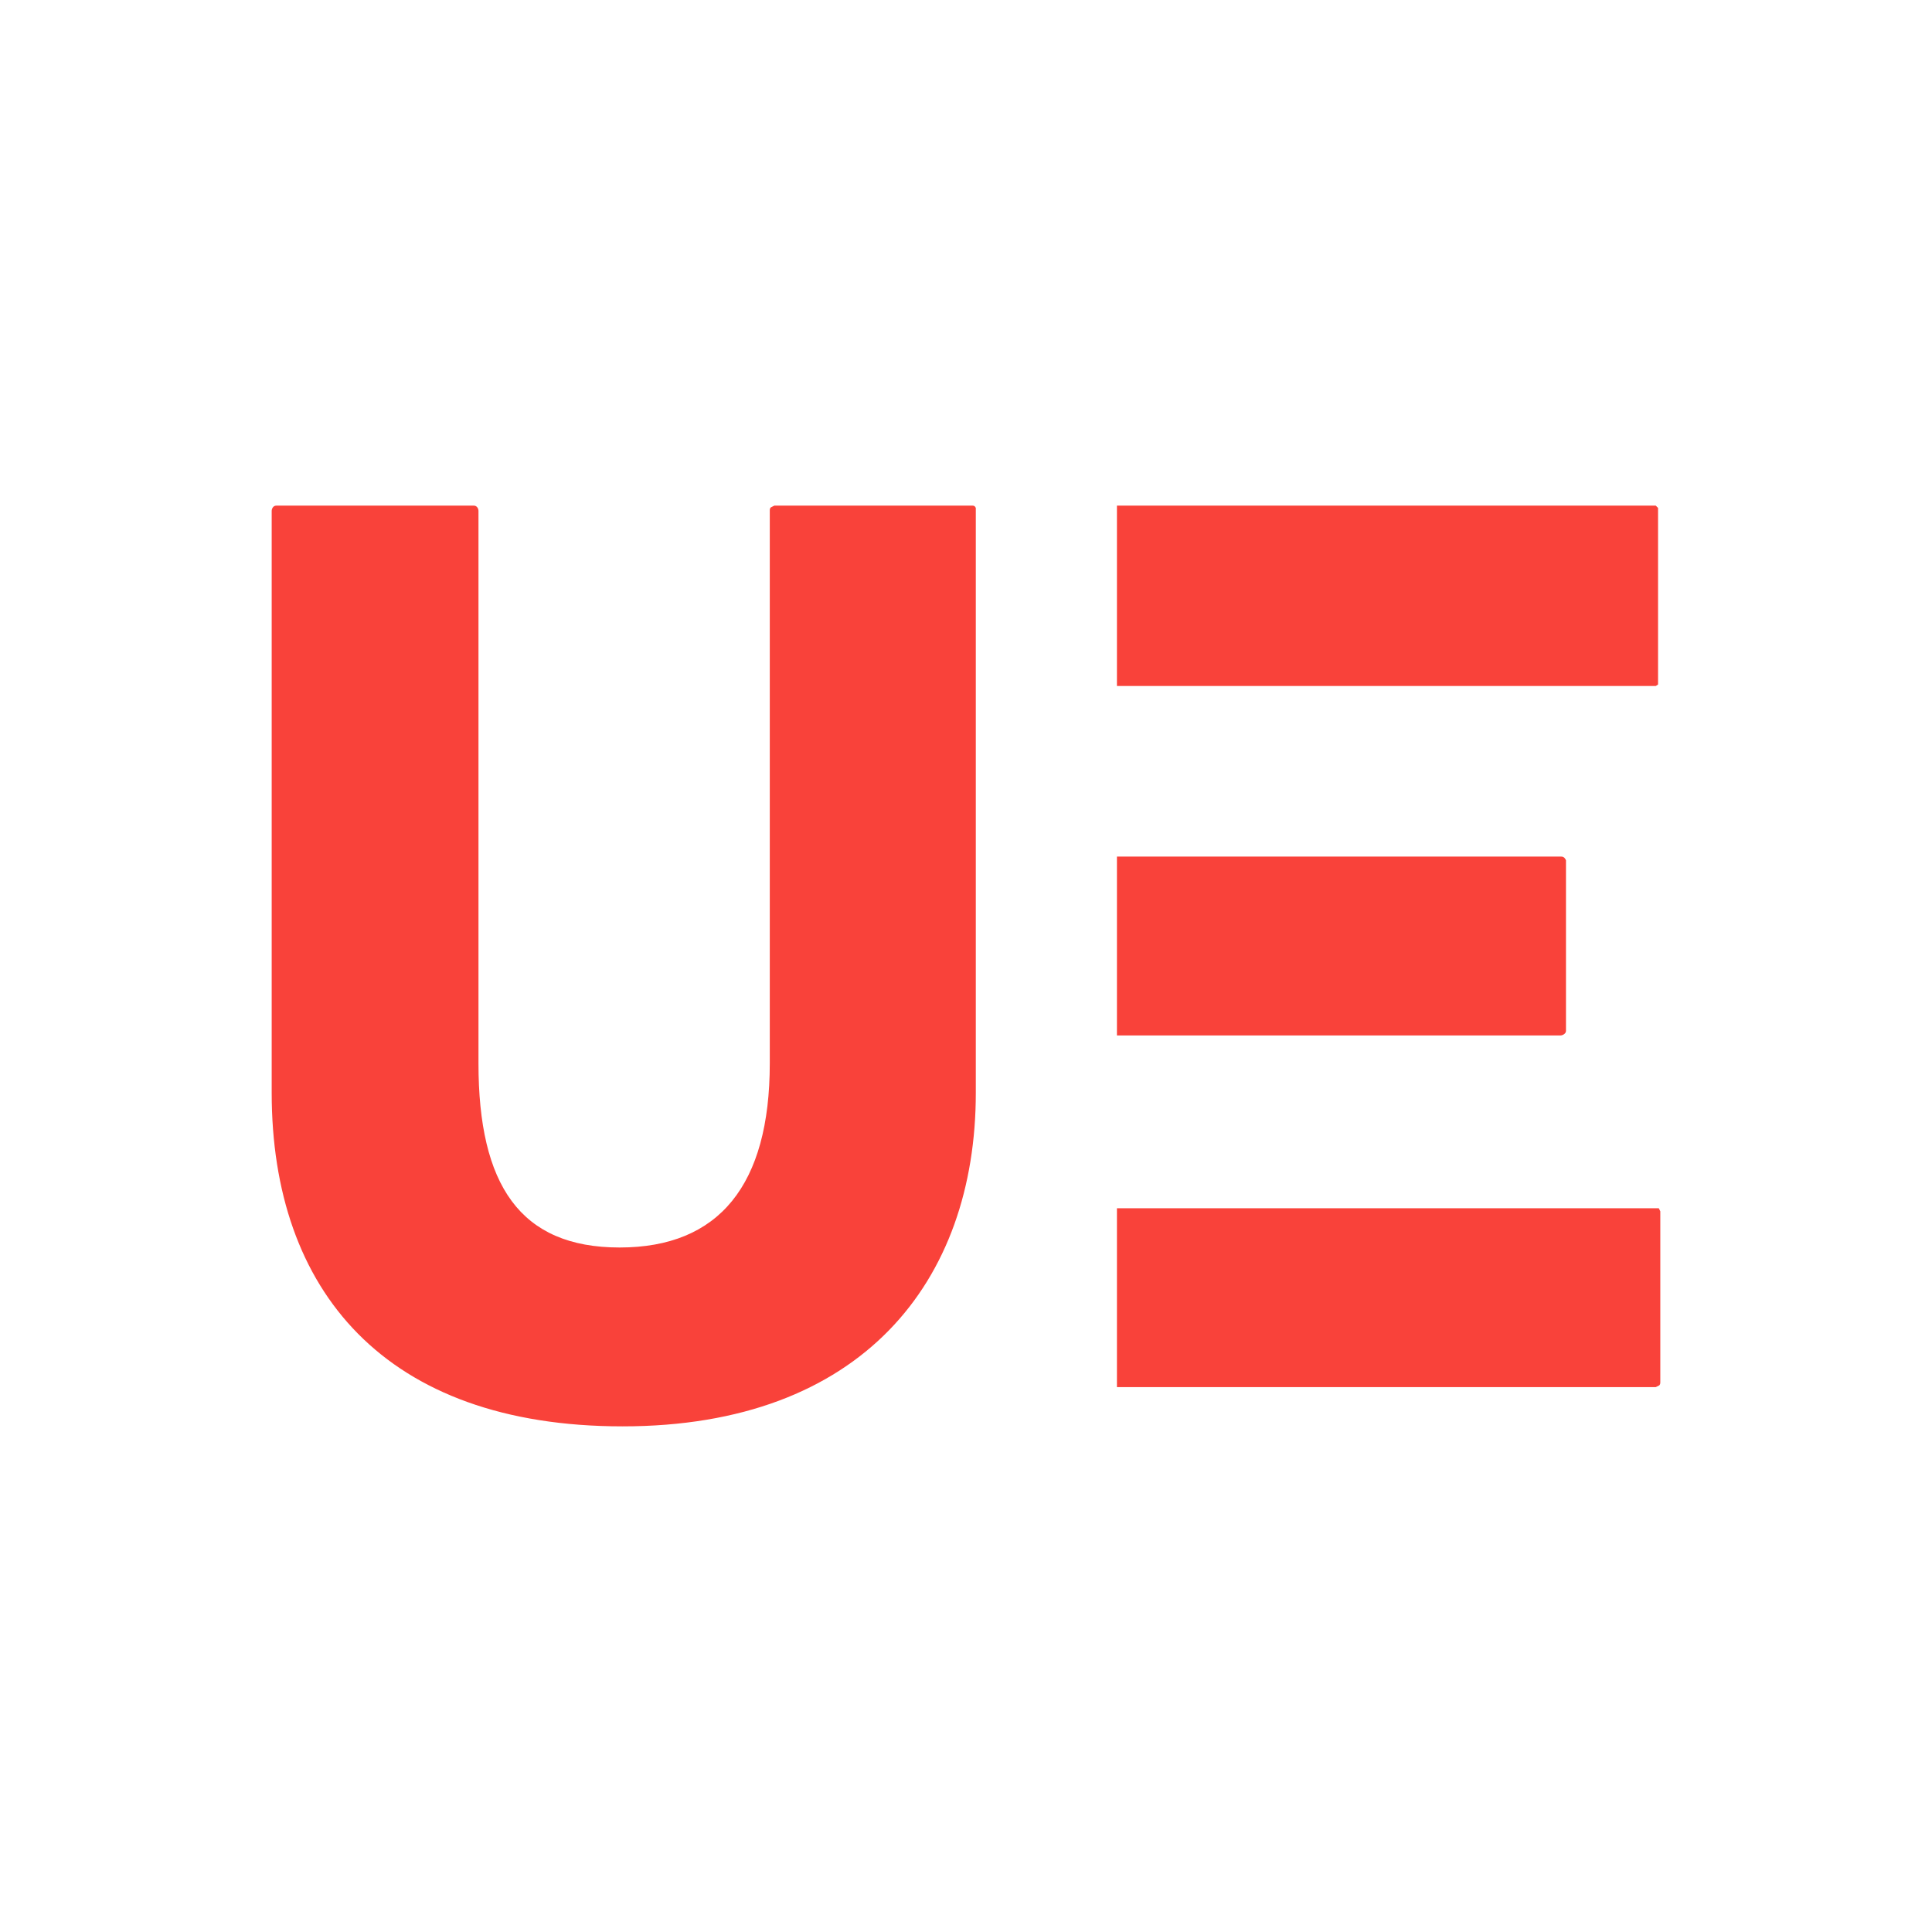
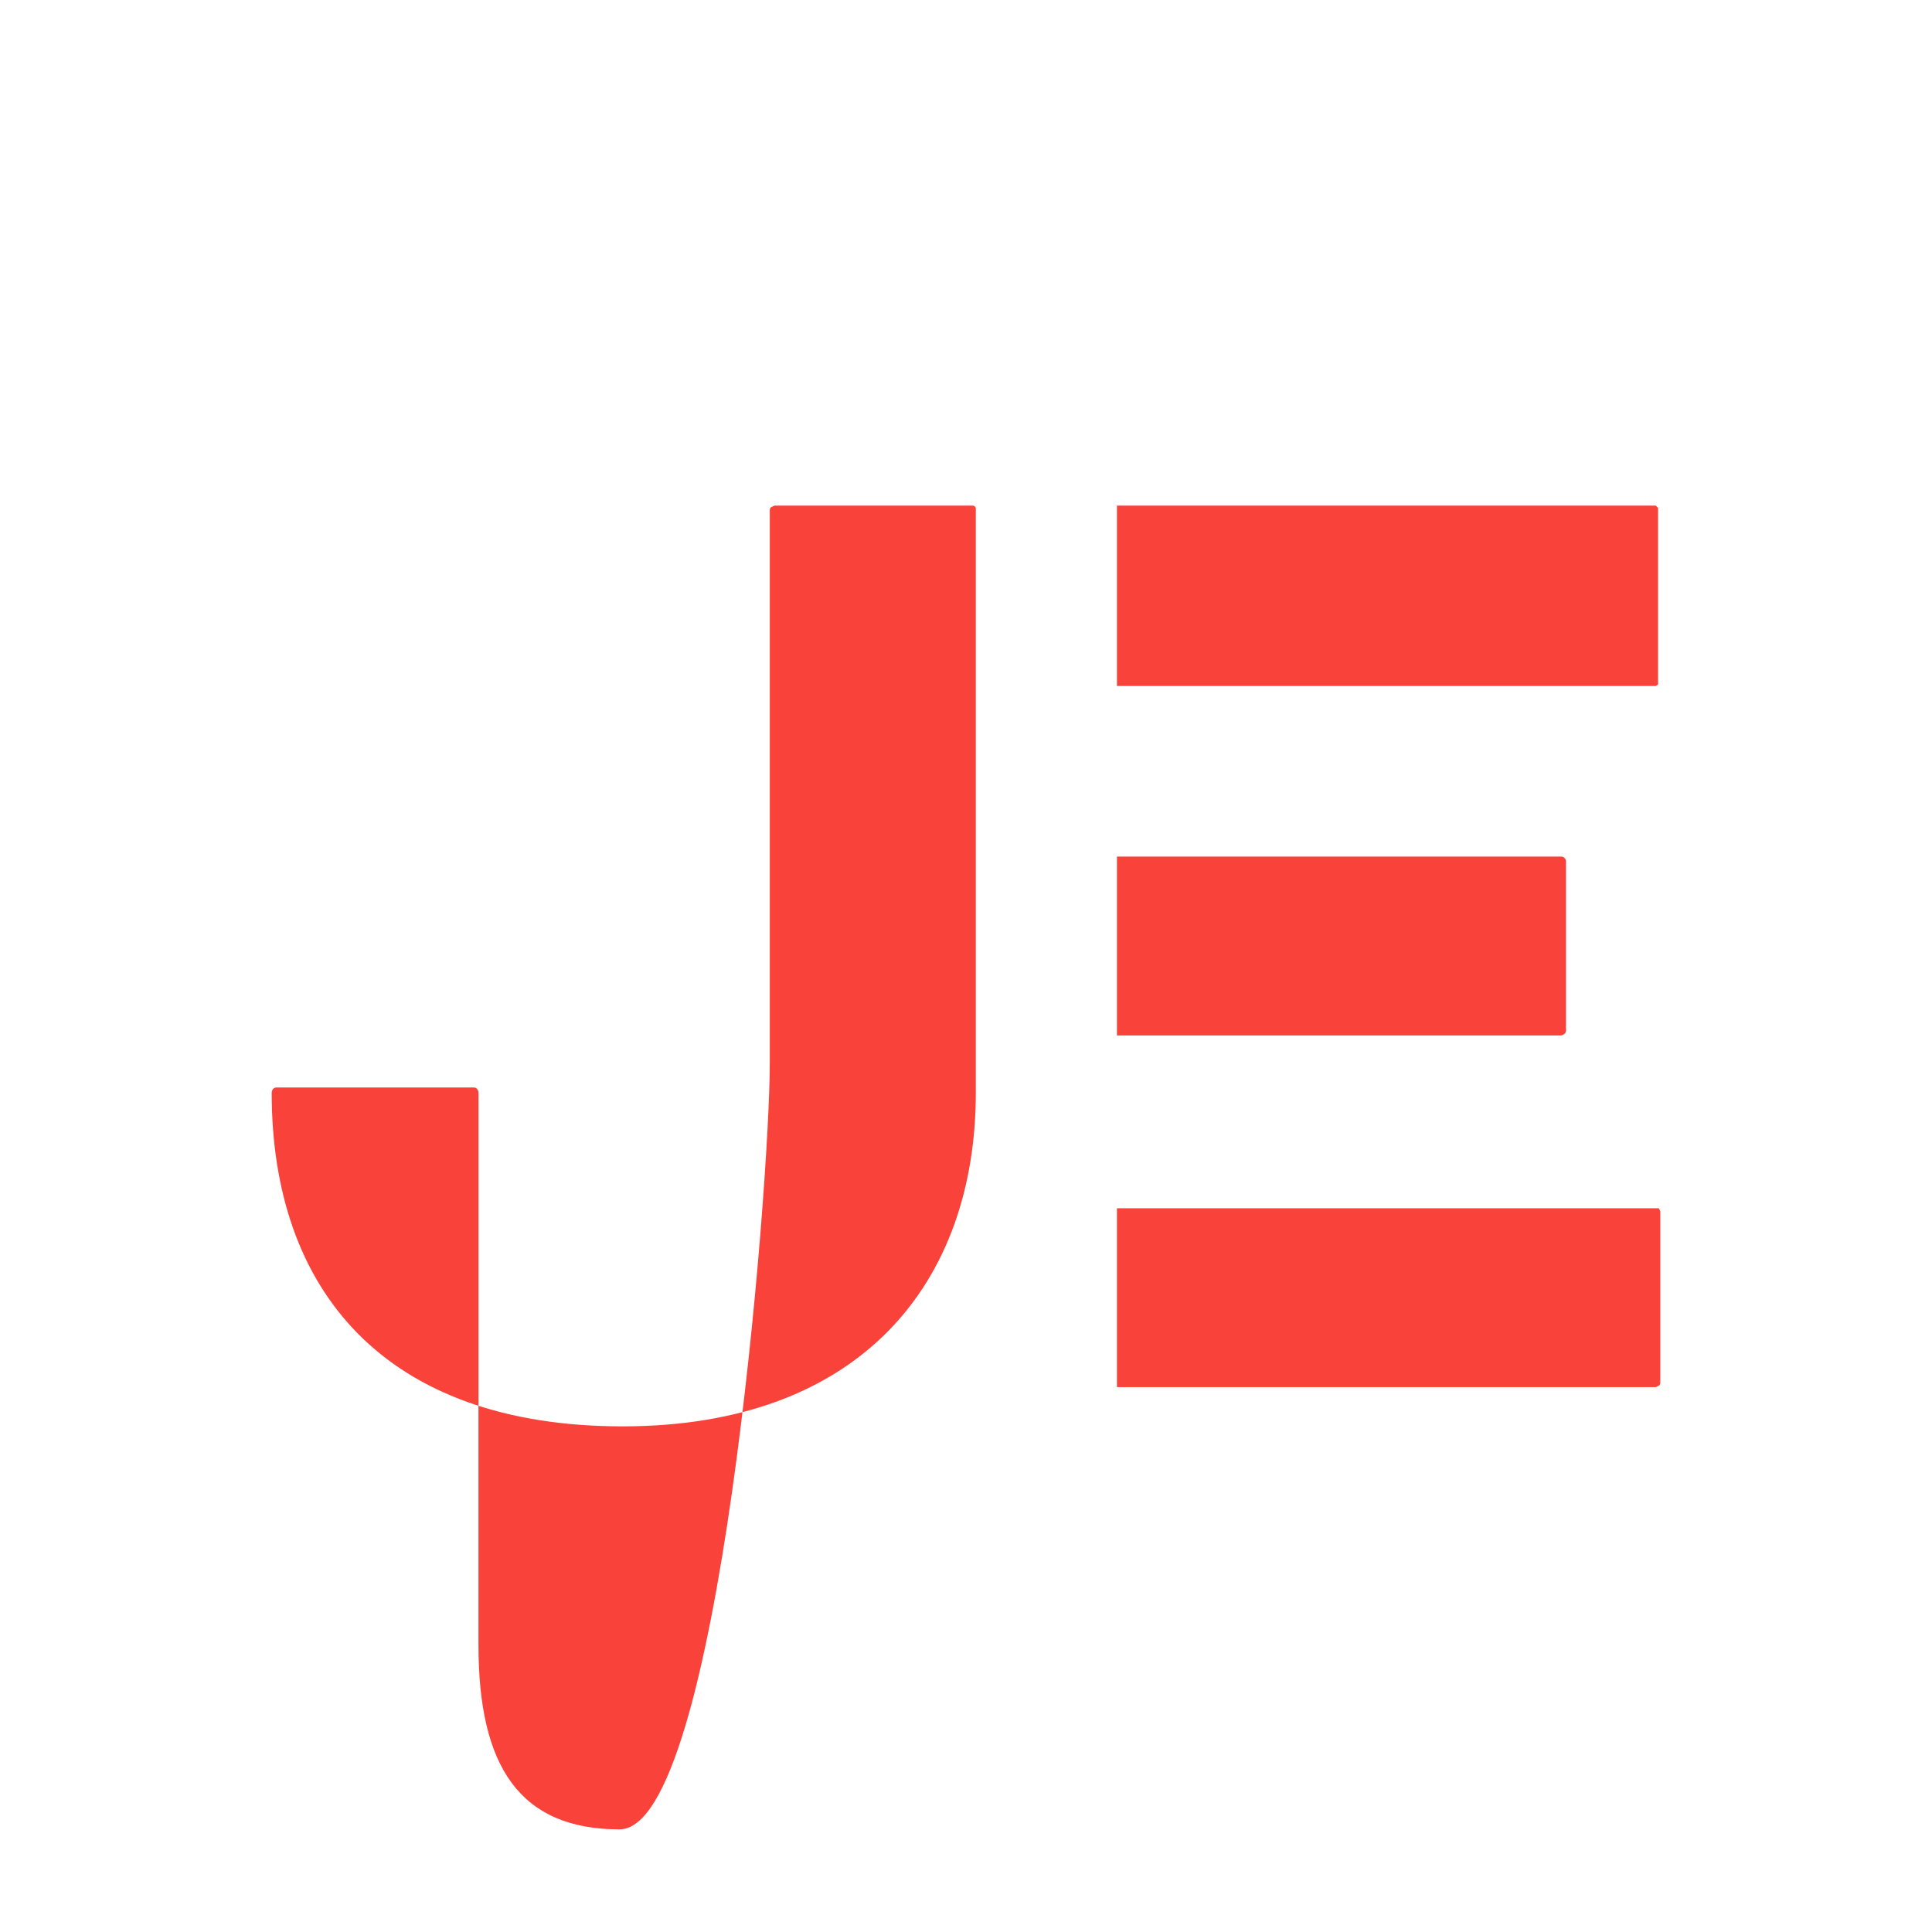
<svg xmlns="http://www.w3.org/2000/svg" fill="none" viewBox="0 0 256 256">
-   <path fill="#F9423A" d="M129.3 144.8c0 25-15.1 44.2-46.8 44.2C51 189 36 171 36 144.8V67.7c0-.3.2-.7.6-.7h26.2c.4 0 .6.4.6.7v73.2c0 16.1 5.5 24.4 18.7 24.4S102 157 102 140.9V67.7c0-.2 0-.4.2-.5l.4-.2h26.3c.2 0 .3.1.4.3v77.5Zm18.7 15.3h71.8l.2.4v22.6c0 .2 0 .4-.2.5l-.4.2H148V160Zm0-46.6h58.8c.2 0 .5 0 .7.5v22.6c0 .4-.5.6-.7.6H148v-23.7Zm0-46.5h71.4l.3.3v23.4l-.3.2H148V67Z" />
+   <path fill="#F9423A" d="M129.3 144.8c0 25-15.1 44.2-46.8 44.2C51 189 36 171 36 144.8c0-.3.2-.7.6-.7h26.2c.4 0 .6.4.6.7v73.2c0 16.1 5.5 24.4 18.7 24.4S102 157 102 140.9V67.7c0-.2 0-.4.2-.5l.4-.2h26.3c.2 0 .3.1.4.3v77.5Zm18.7 15.3h71.8l.2.4v22.6c0 .2 0 .4-.2.5l-.4.2H148V160Zm0-46.6h58.8c.2 0 .5 0 .7.5v22.6c0 .4-.5.6-.7.6H148v-23.7Zm0-46.5h71.4l.3.3v23.4l-.3.2H148V67Z" />
</svg>